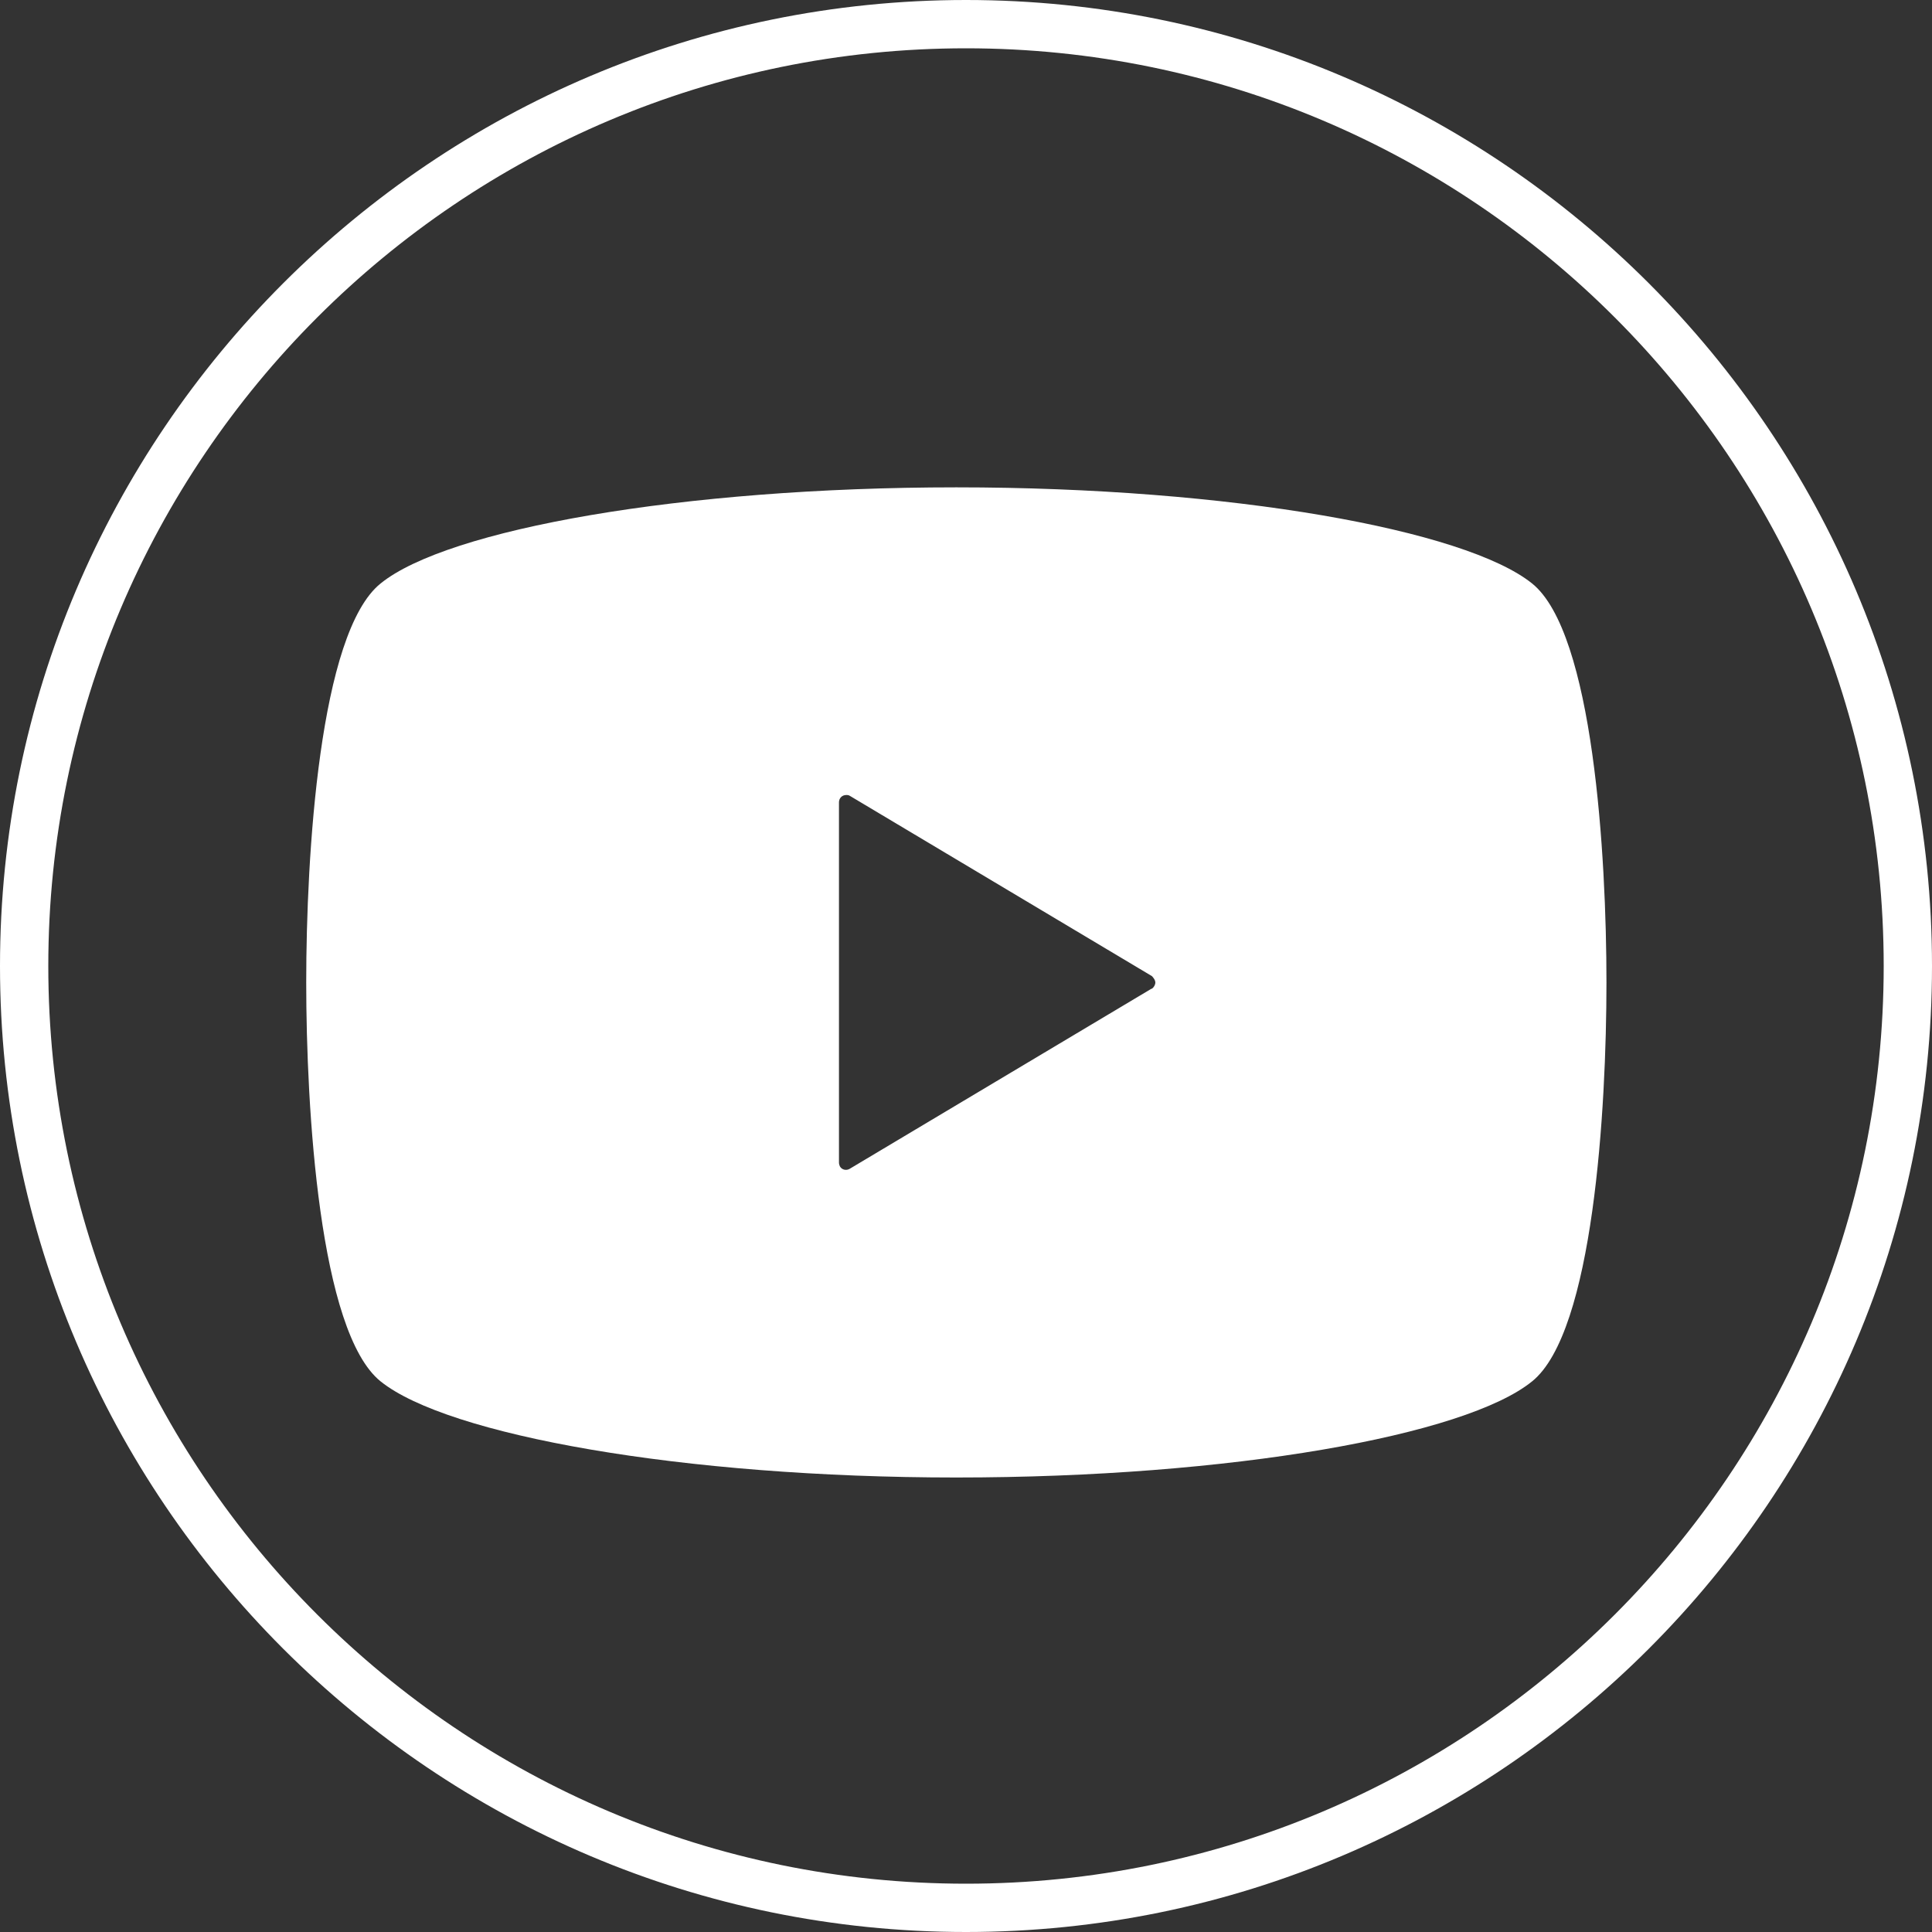
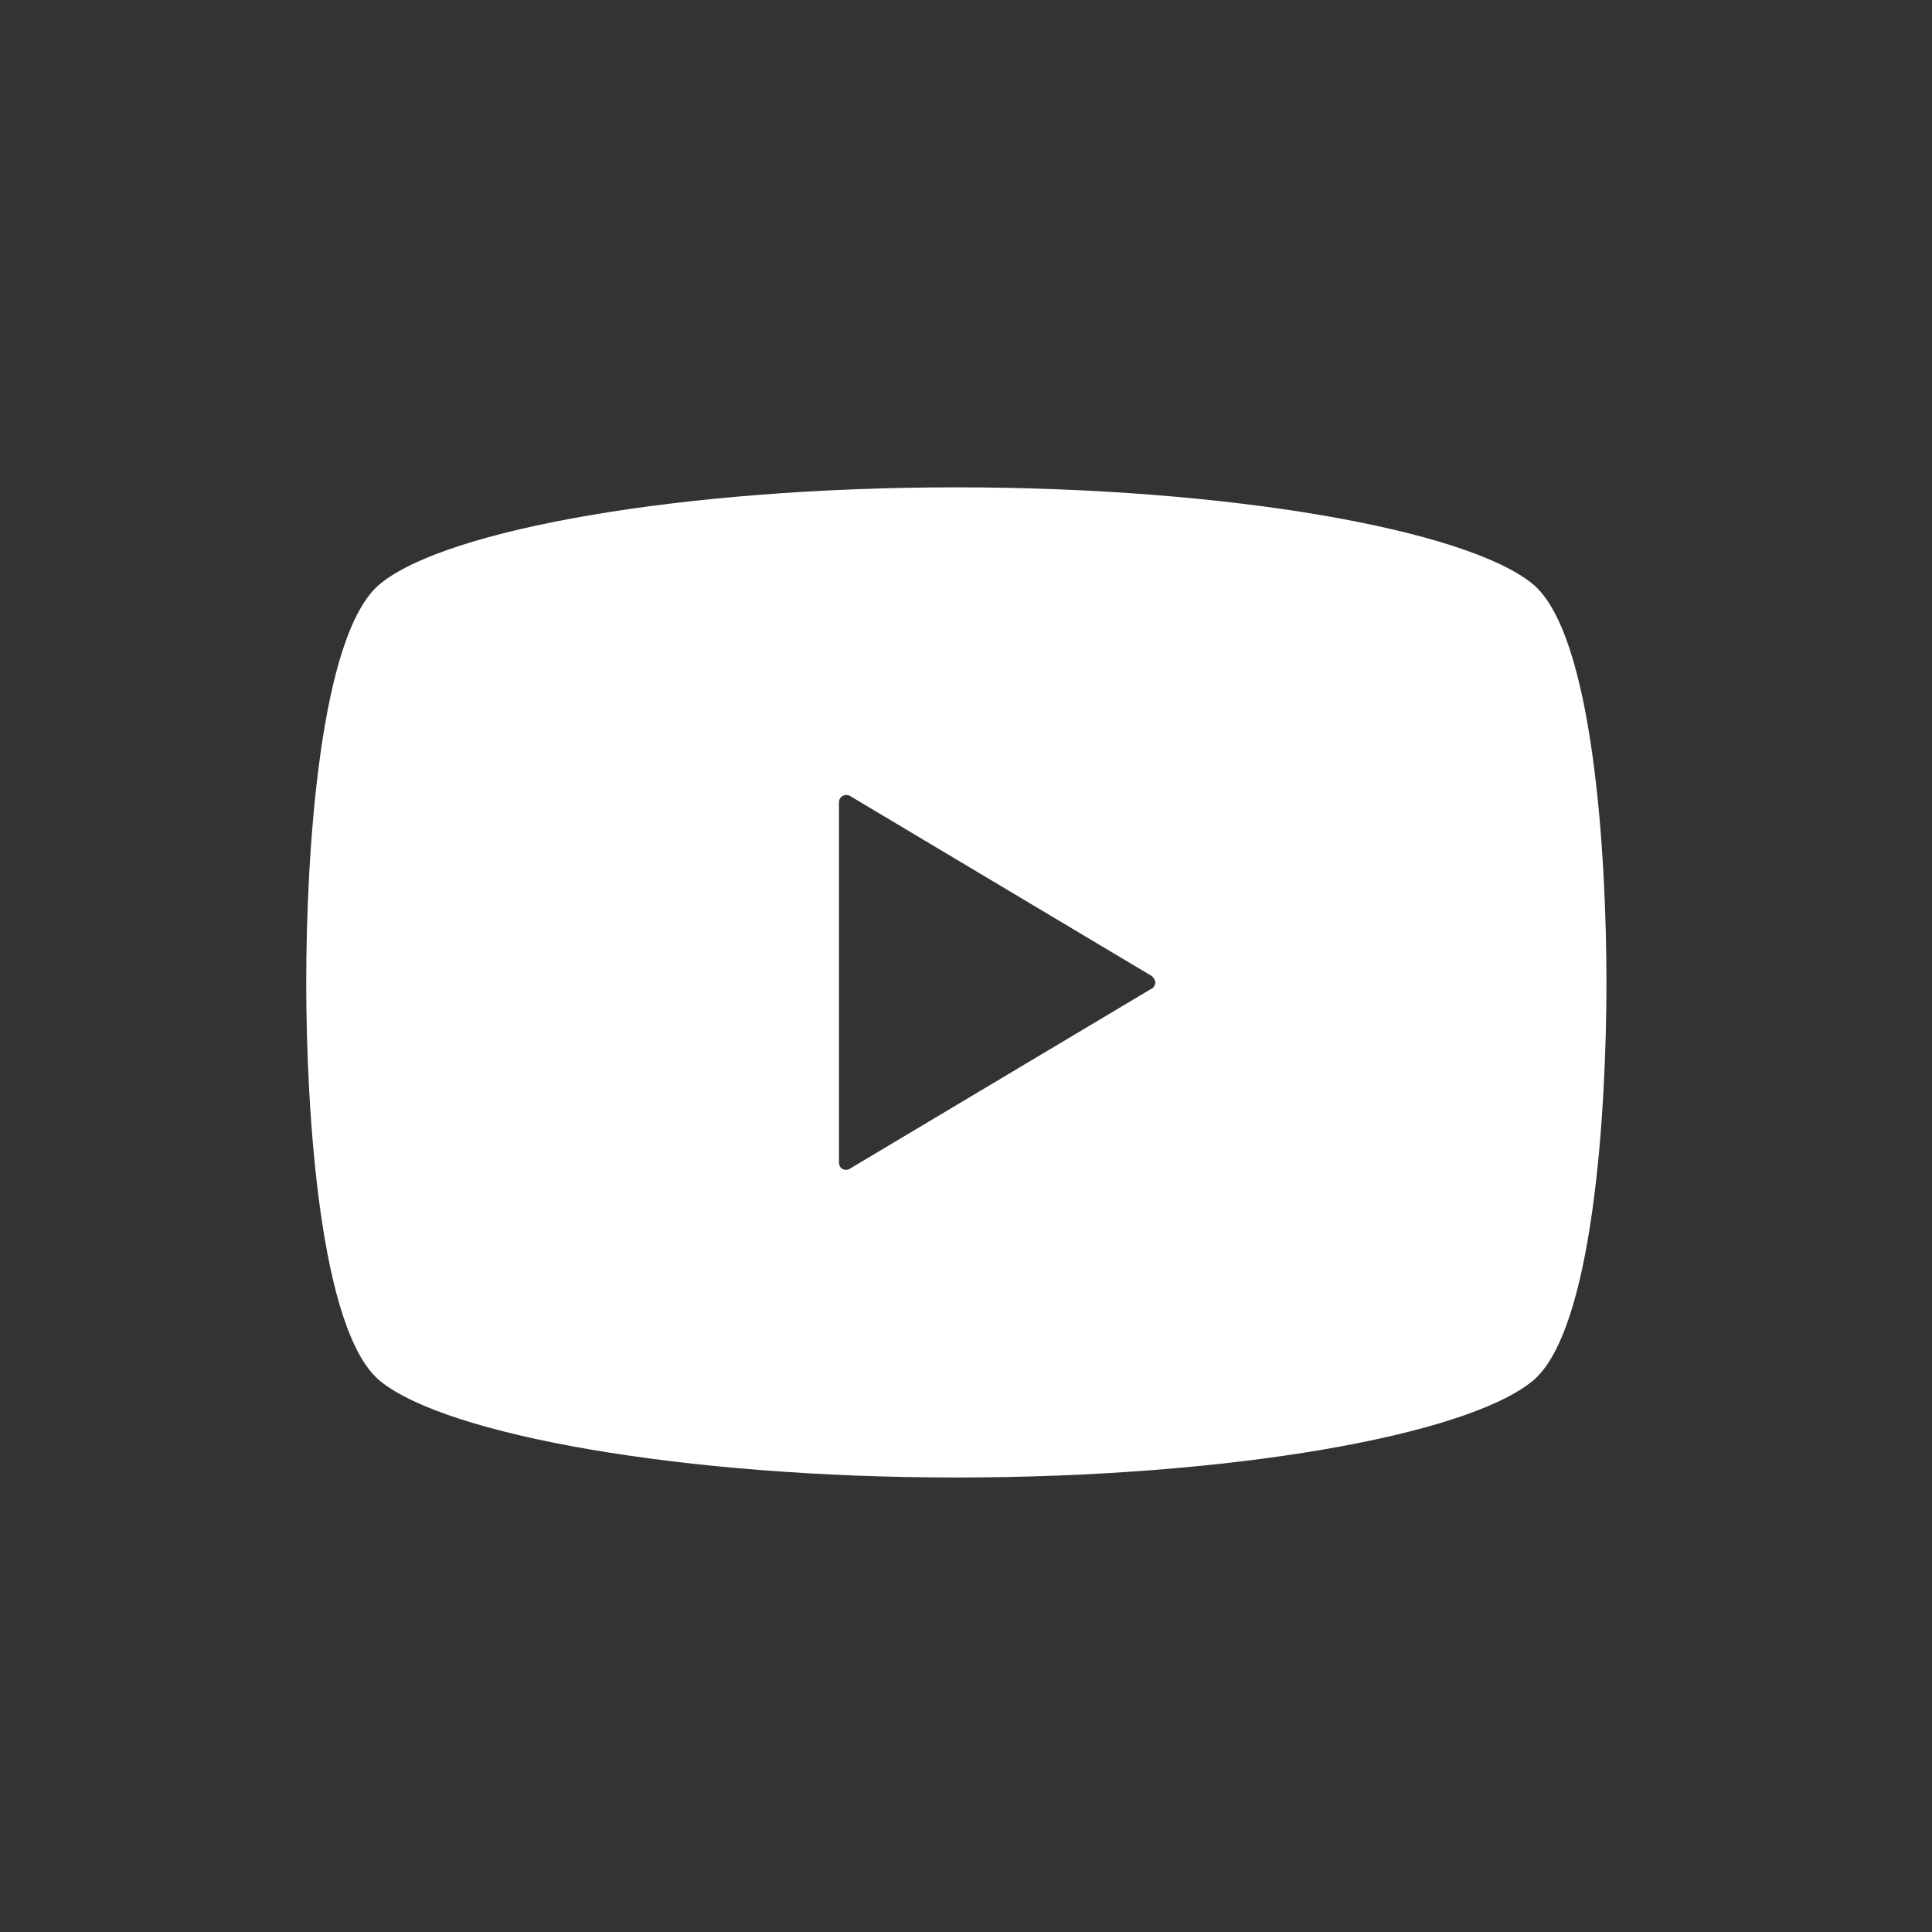
<svg xmlns="http://www.w3.org/2000/svg" id="_レイヤー_2" data-name="レイヤー_2" viewBox="0 0 40 40">
  <rect x="0" y="0" width="40" height="40" fill="#333333" stroke="none" />
  <defs>
    <style>
      .cls-1 {
        fill: #fff;
      }
    </style>
  </defs>
  <g id="_レイヤー_1-2" data-name="レイヤー_1">
    <g>
      <g id="_動画再生ボタン" data-name="動画再生ボタン">
        <path id="_パス_7" data-name="パス_7" class="cls-1" d="M31.72,12.08c-1.38-1.11-6.24-1.99-11.92-1.99s-10.54.87-11.92,1.99c-1.27,1.02-1.54,5.64-1.54,8.26s.27,7.24,1.54,8.26c1.38,1.11,6.24,1.99,11.92,1.99s10.54-.87,11.92-1.99c1.27-1.02,1.54-5.64,1.54-8.26s-.27-7.24-1.54-8.26ZM23.84,20.47l-6.25,3.73c-.07.04-.16.02-.2-.05-.01-.02-.02-.05-.02-.08v-7.46c0-.08.06-.15.15-.15.03,0,.05,0,.08.02l6.25,3.73s.07.07.07.13c0,.05-.03.1-.07.13Z" />
      </g>
-       <path class="cls-1" d="M20,40C8.97,40,0,31.03,0,20S8.97,0,20,0s20,8.97,20,20-8.97,20-20,20ZM20,1C9.52,1,1,9.52,1,20s8.52,19,19,19,19-8.52,19-19S30.48,1,20,1Z" />
    </g>
  </g>
</svg>